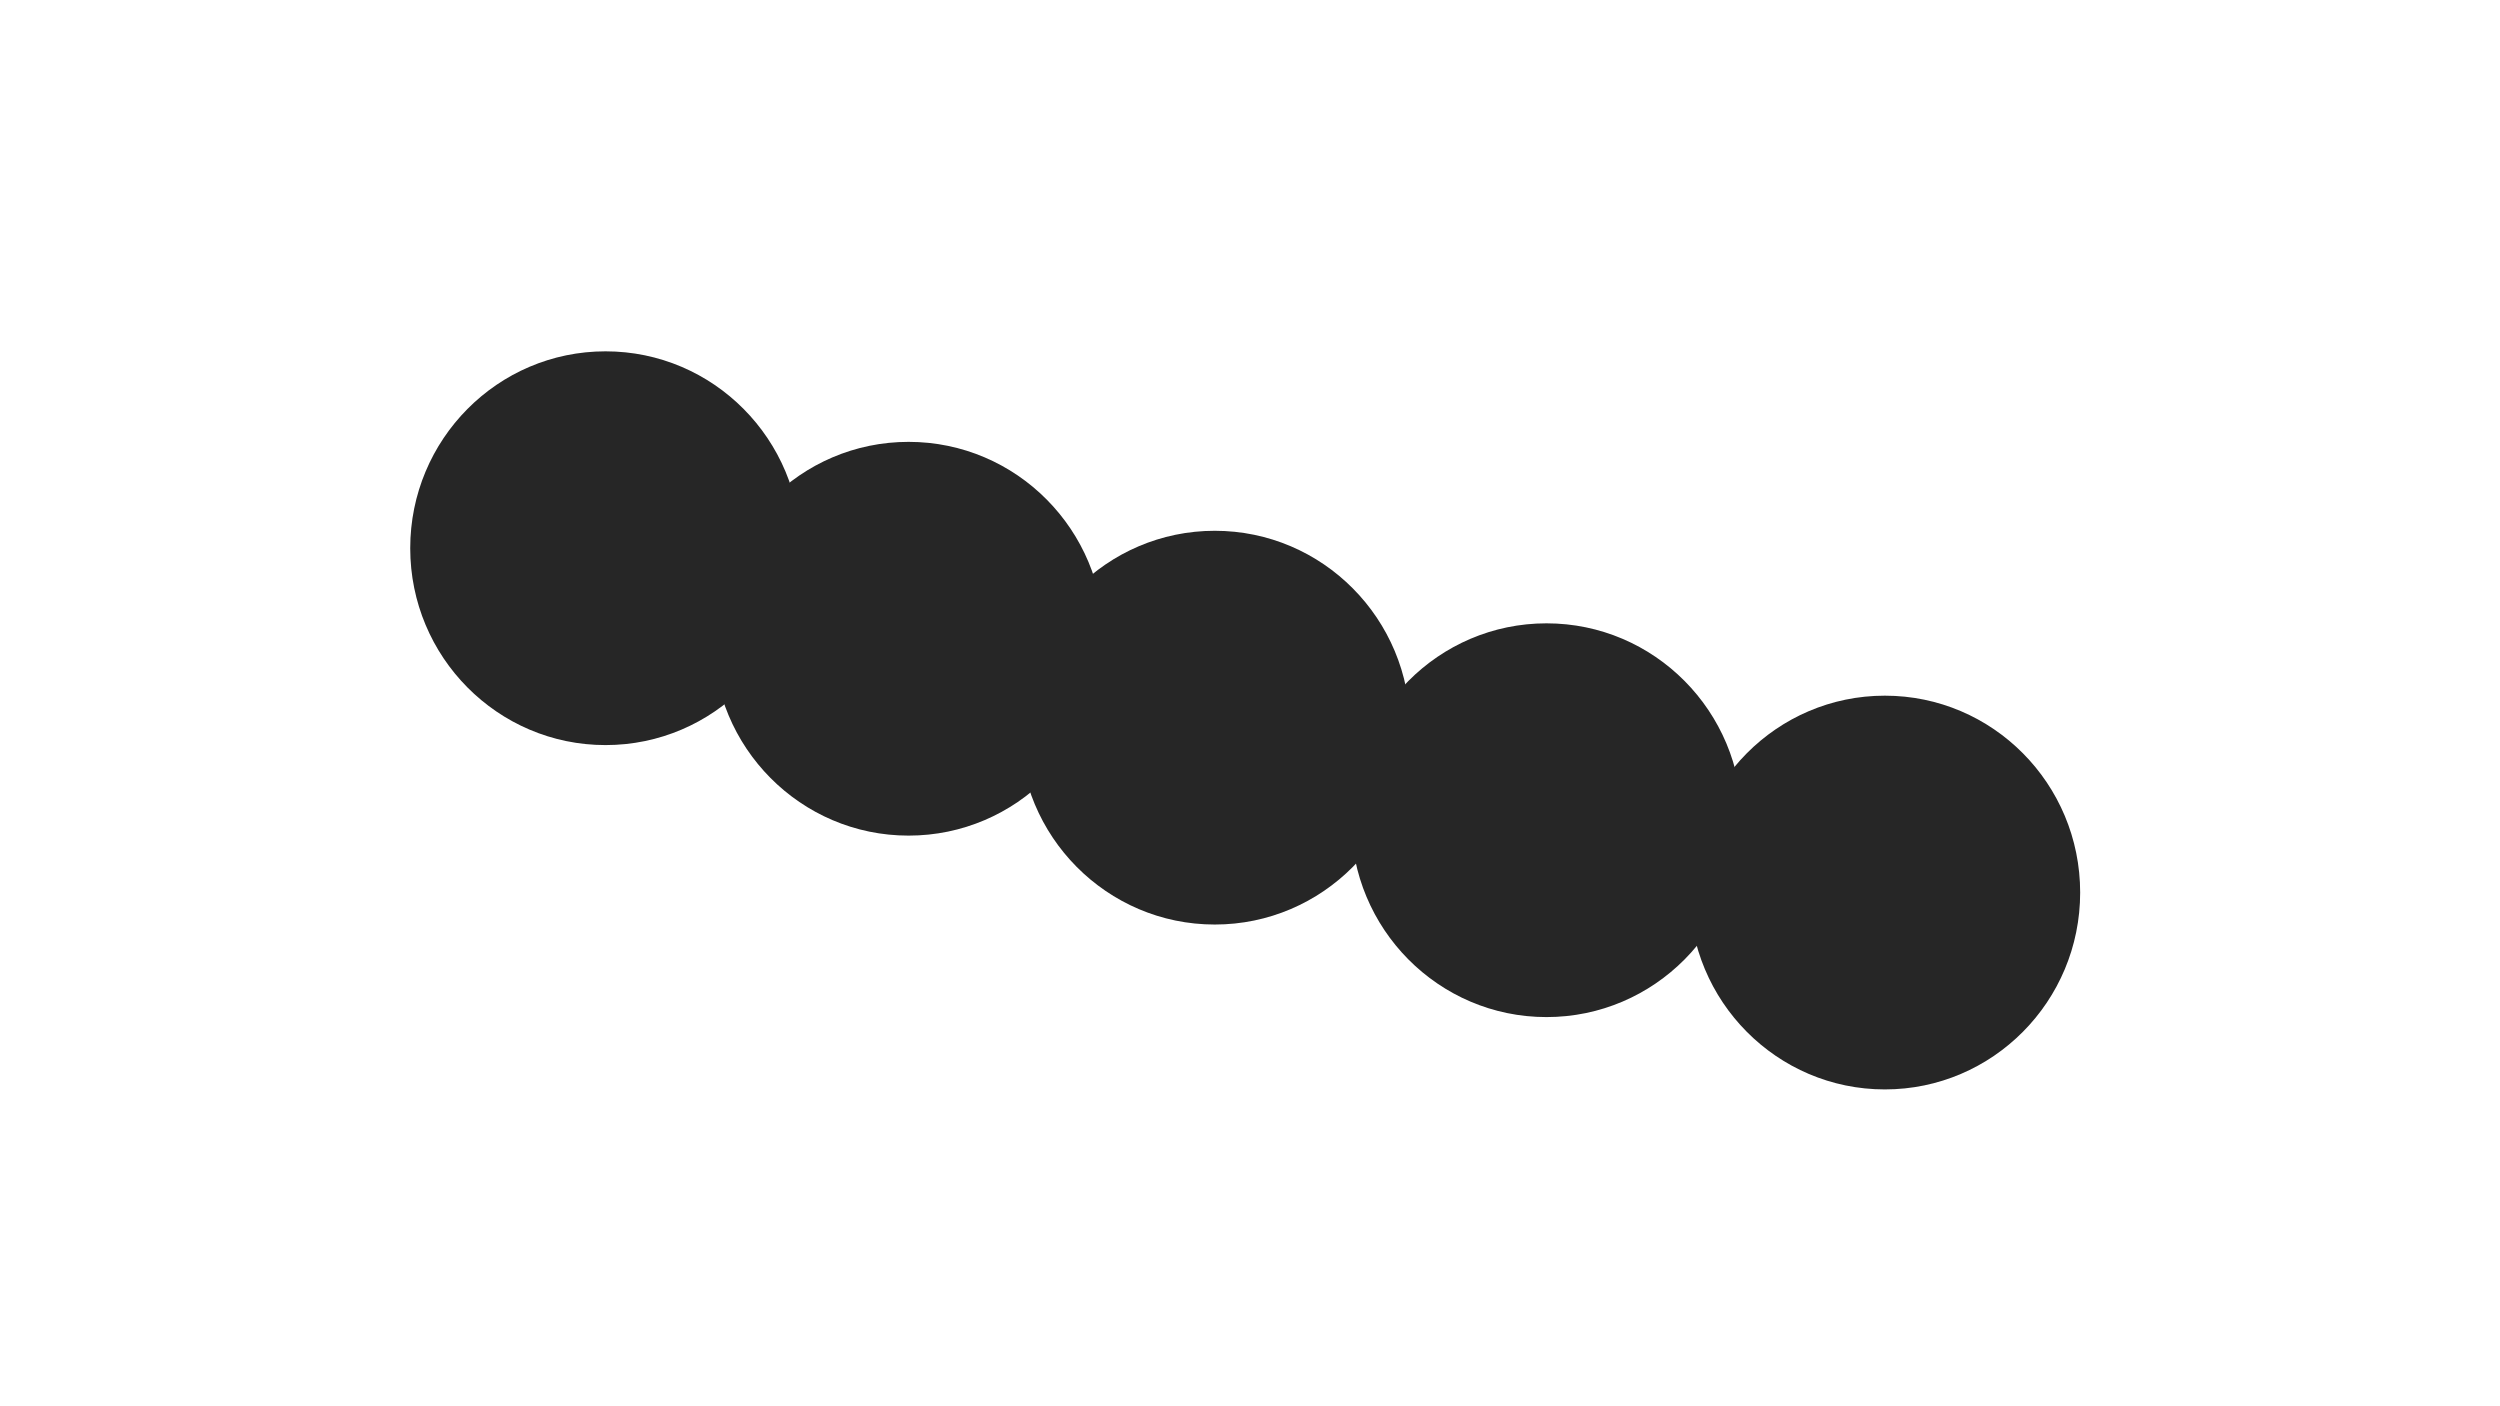
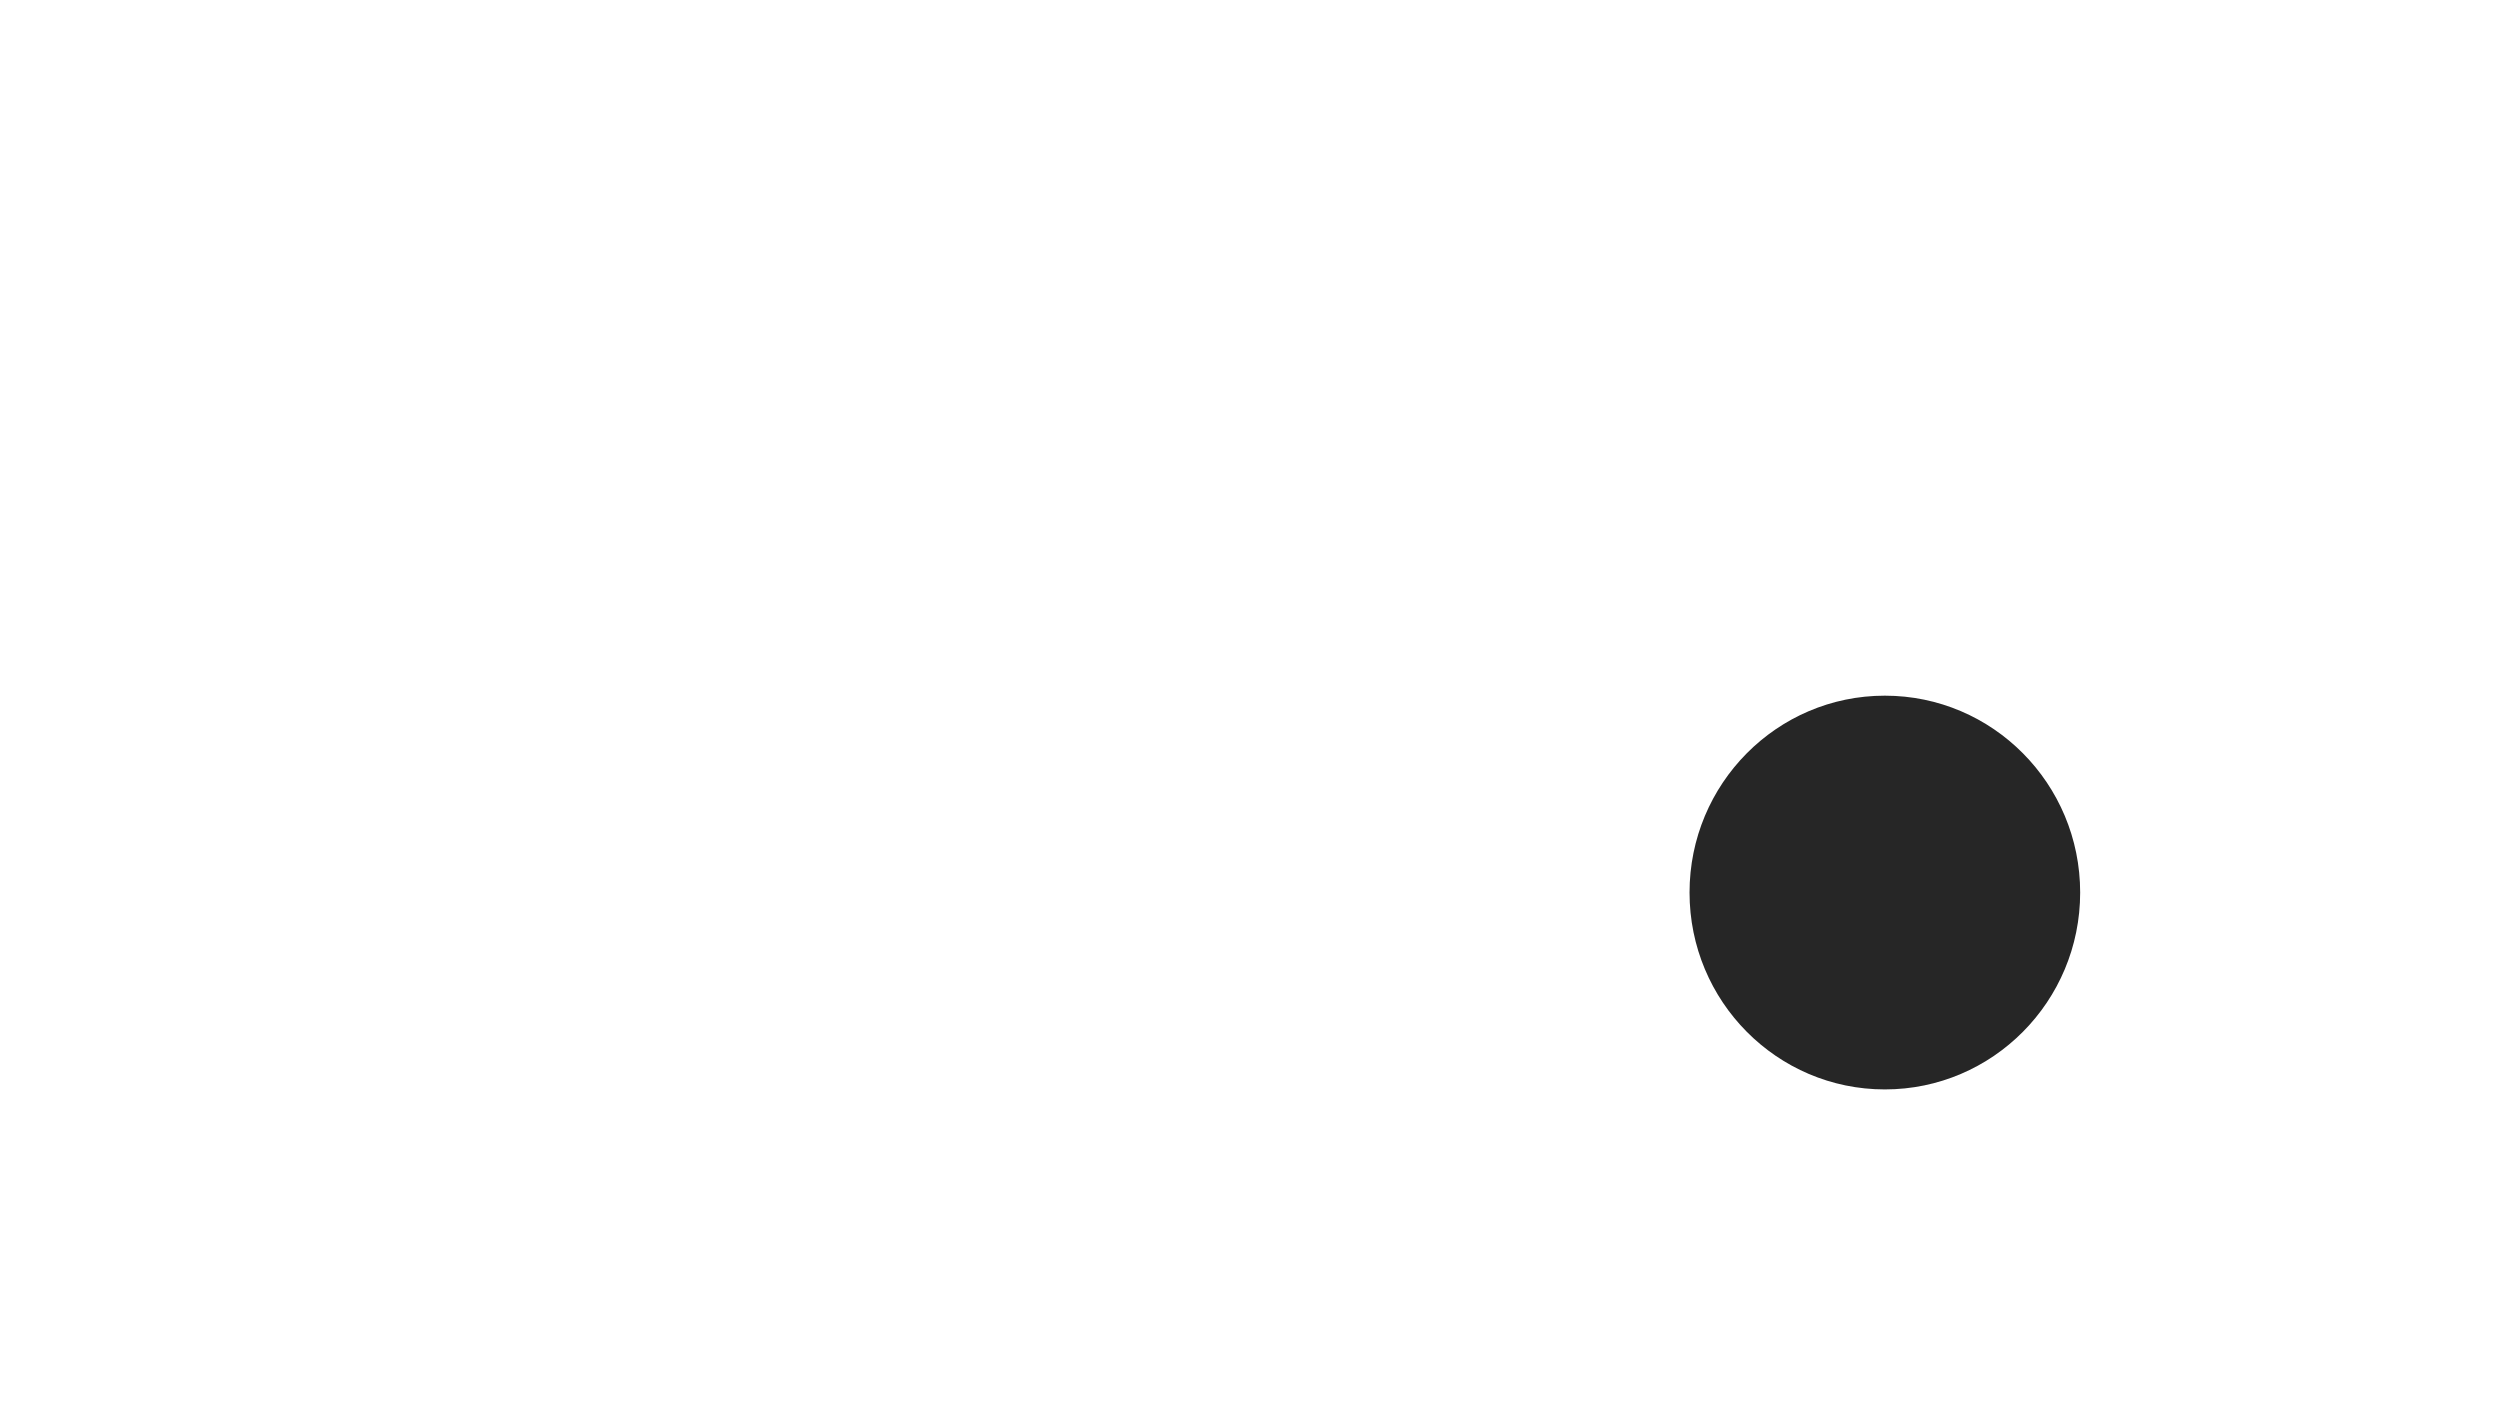
<svg xmlns="http://www.w3.org/2000/svg" version="1.1" viewBox="0 0 800 450" opacity="0.85">
  <defs>
    <filter id="bbblurry-filter" x="-100%" y="-100%" width="400%" height="400%" filterUnits="objectBoundingBox" primitiveUnits="userSpaceOnUse" color-interpolation-filters="sRGB">
      <feGaussianBlur stdDeviation="62" x="0%" y="0%" width="100%" height="100%" in="SourceGraphic" edgeMode="none" result="blur" />
    </filter>
  </defs>
  <g filter="url(#bbblurry-filter)">
-     <ellipse rx="62.5" ry="63" cx="388.727" cy="232.851" fill="hsl(37, 99%, 67%)" />
-     <ellipse rx="62.5" ry="63" cx="290.743" cy="204.396" fill="hsl(316, 73%, 52%)" />
    <ellipse rx="62.5" ry="63" cx="603.153" cy="285.615" fill="hsl(185, 100%, 57%)" />
-     <ellipse rx="62.5" ry="63" cx="193.773" cy="175.426" fill="hsla(290, 87%, 47%, 1.00)" />
-     <ellipse rx="62.5" ry="63" cx="494.878" cy="262.466" fill="hsl(152, 100%, 70%)" />
  </g>
</svg>